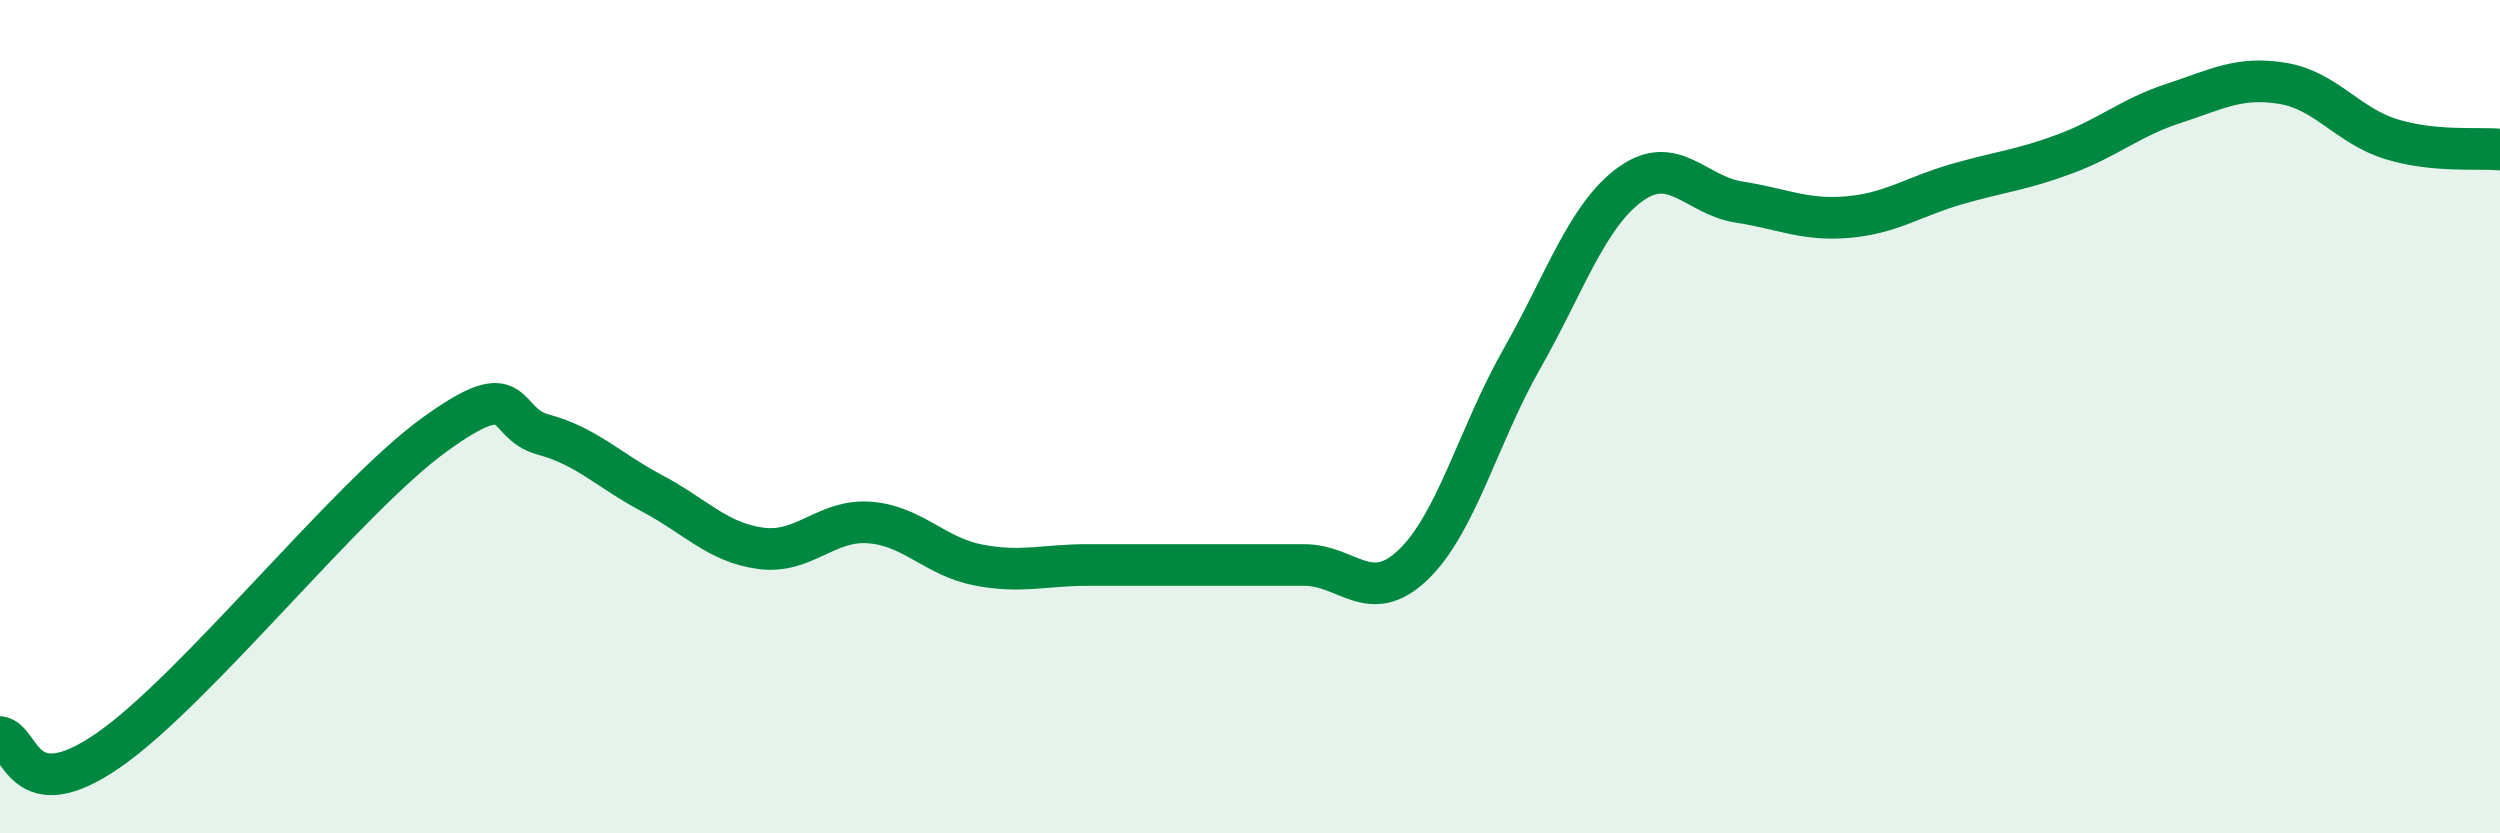
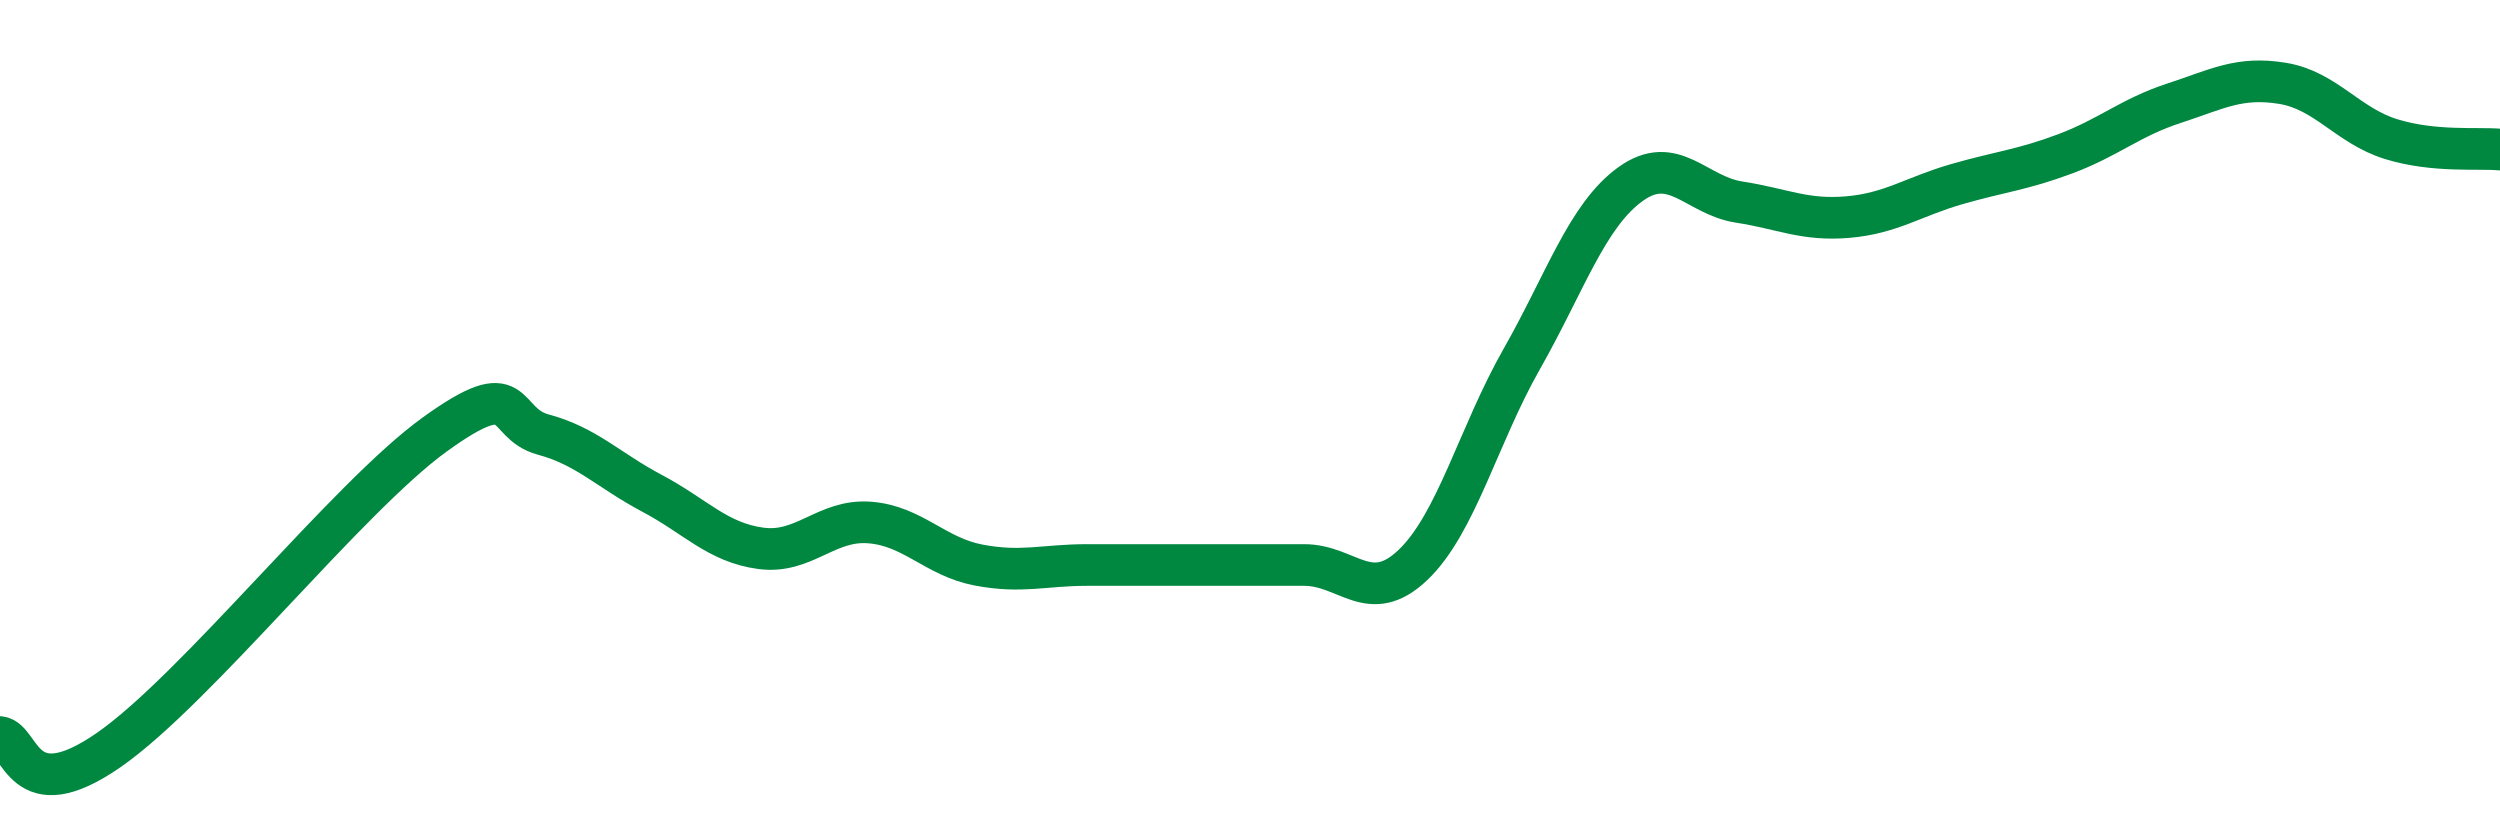
<svg xmlns="http://www.w3.org/2000/svg" width="60" height="20" viewBox="0 0 60 20">
-   <path d="M 0,17.69 C 0.52,17.75 0.52,19.45 2.61,18 C 4.7,16.55 8.34,11.94 10.43,10.43 C 12.52,8.92 12,10.15 13.04,10.43 C 14.08,10.71 14.61,11.29 15.65,11.84 C 16.69,12.39 17.22,13.02 18.26,13.16 C 19.3,13.3 19.83,12.46 20.87,12.54 C 21.91,12.62 22.44,13.36 23.48,13.56 C 24.52,13.76 25.05,13.56 26.09,13.56 C 27.13,13.56 27.66,13.56 28.7,13.56 C 29.74,13.56 30.26,13.56 31.3,13.56 C 32.34,13.56 32.87,14.55 33.91,13.56 C 34.95,12.57 35.48,10.45 36.52,8.62 C 37.56,6.79 38.09,5.17 39.13,4.42 C 40.17,3.67 40.7,4.69 41.74,4.85 C 42.78,5.01 43.31,5.3 44.35,5.21 C 45.39,5.12 45.92,4.72 46.96,4.42 C 48,4.12 48.53,4.08 49.57,3.69 C 50.61,3.3 51.13,2.82 52.17,2.48 C 53.21,2.14 53.74,1.83 54.78,2 C 55.82,2.17 56.35,3.02 57.39,3.34 C 58.43,3.66 59.48,3.54 60,3.59L60 20L0 20Z" fill="#008740" opacity="0.1" stroke-linecap="round" stroke-linejoin="round" />
  <path d="M 0,17.69 C 0.52,17.75 0.52,19.45 2.61,18 C 4.7,16.55 8.34,11.94 10.43,10.43 C 12.52,8.92 12,10.15 13.04,10.43 C 14.08,10.71 14.61,11.29 15.65,11.84 C 16.69,12.39 17.22,13.02 18.26,13.16 C 19.3,13.3 19.83,12.46 20.87,12.54 C 21.91,12.62 22.44,13.36 23.48,13.56 C 24.52,13.76 25.05,13.56 26.09,13.56 C 27.13,13.56 27.66,13.56 28.7,13.56 C 29.74,13.56 30.26,13.56 31.3,13.56 C 32.34,13.56 32.87,14.55 33.91,13.56 C 34.95,12.57 35.48,10.45 36.52,8.62 C 37.56,6.79 38.09,5.17 39.13,4.42 C 40.17,3.67 40.7,4.69 41.74,4.85 C 42.78,5.01 43.31,5.3 44.35,5.21 C 45.39,5.12 45.92,4.72 46.96,4.42 C 48,4.12 48.53,4.08 49.57,3.69 C 50.61,3.3 51.13,2.82 52.17,2.48 C 53.21,2.14 53.74,1.83 54.78,2 C 55.82,2.17 56.35,3.02 57.39,3.34 C 58.43,3.66 59.48,3.54 60,3.59" stroke="#008740" stroke-width="1" fill="none" stroke-linecap="round" stroke-linejoin="round" />
</svg>